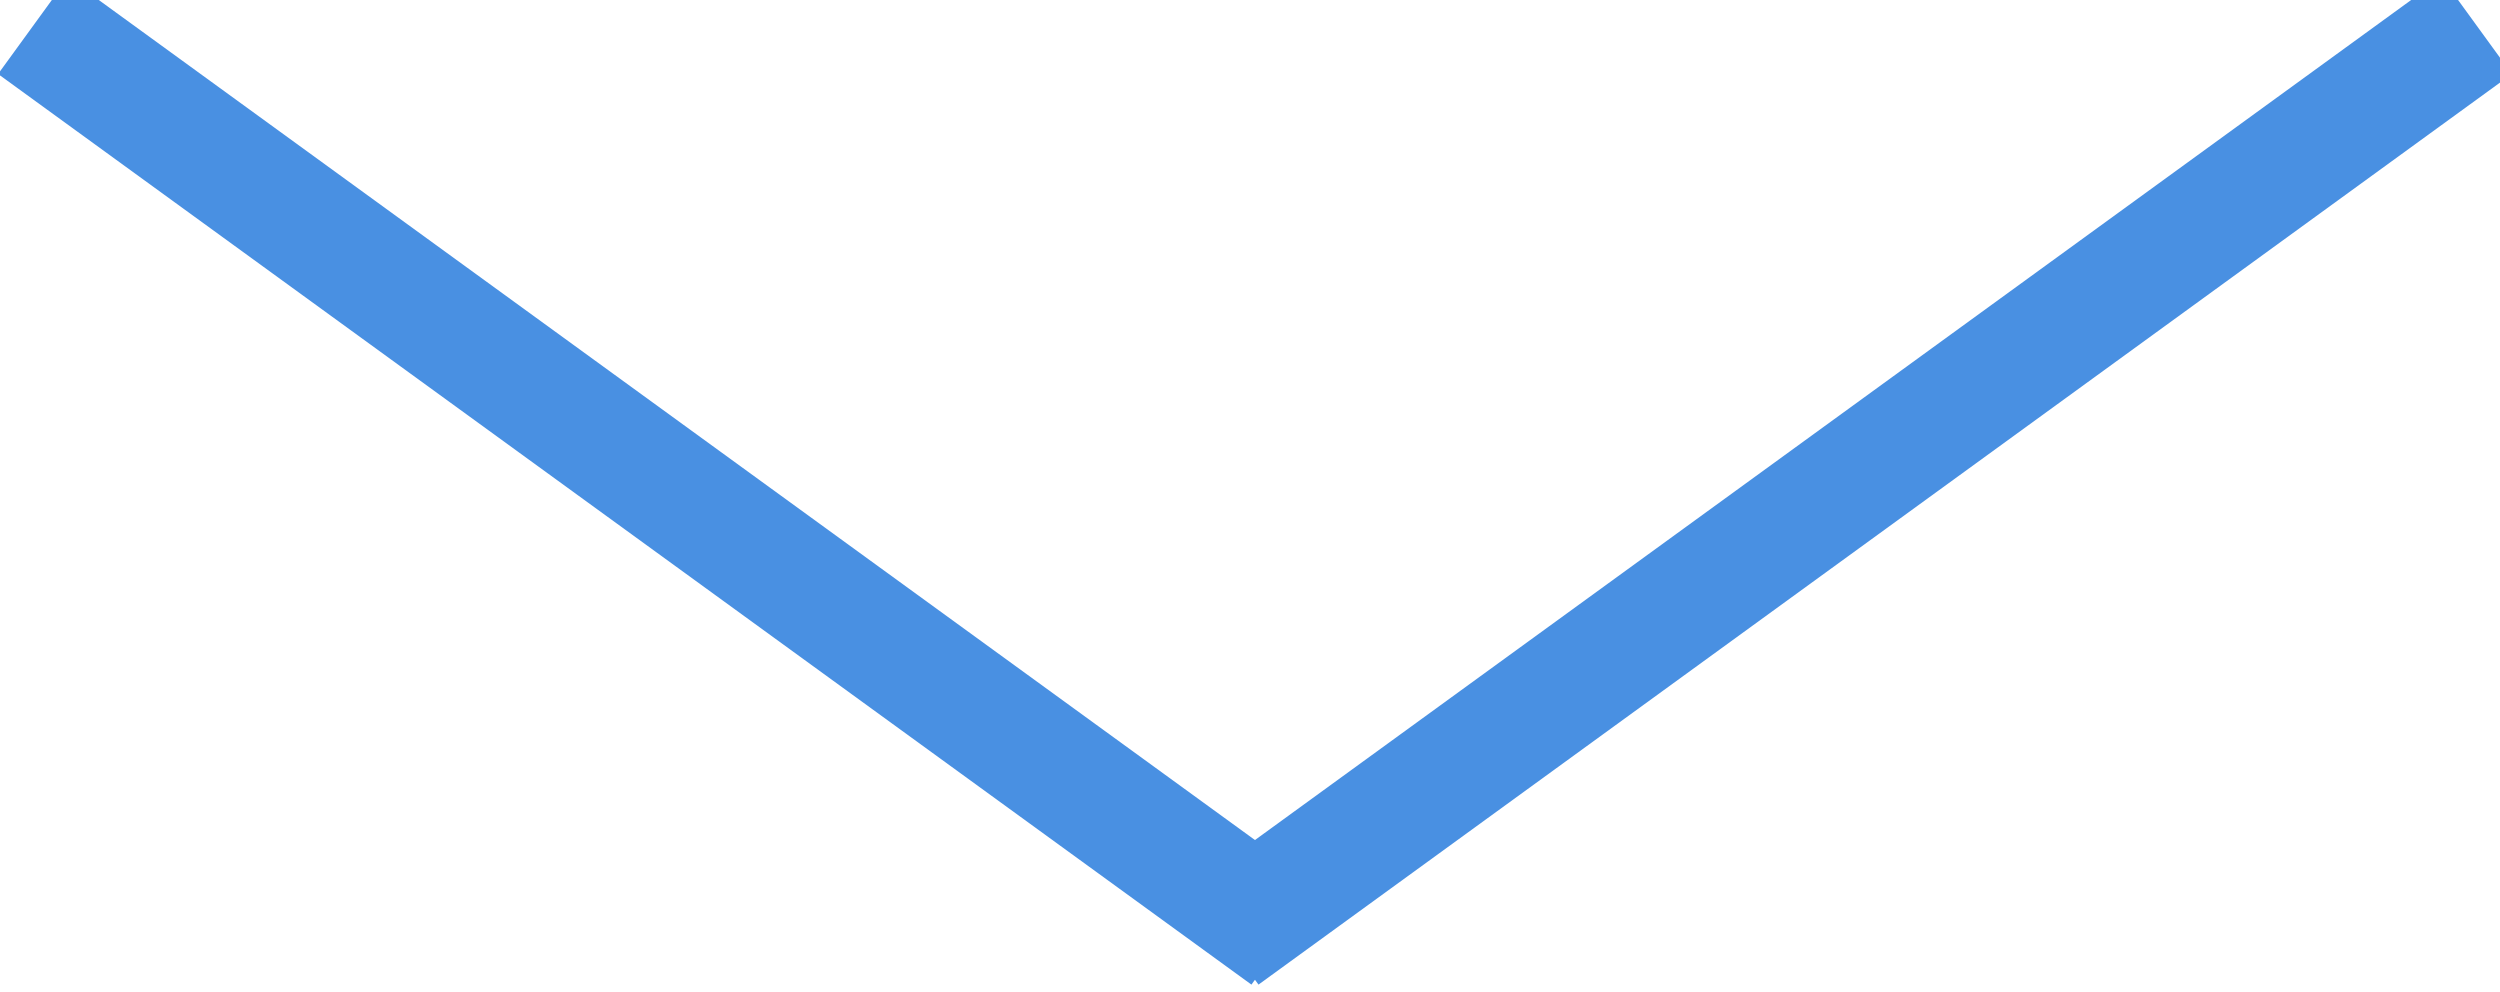
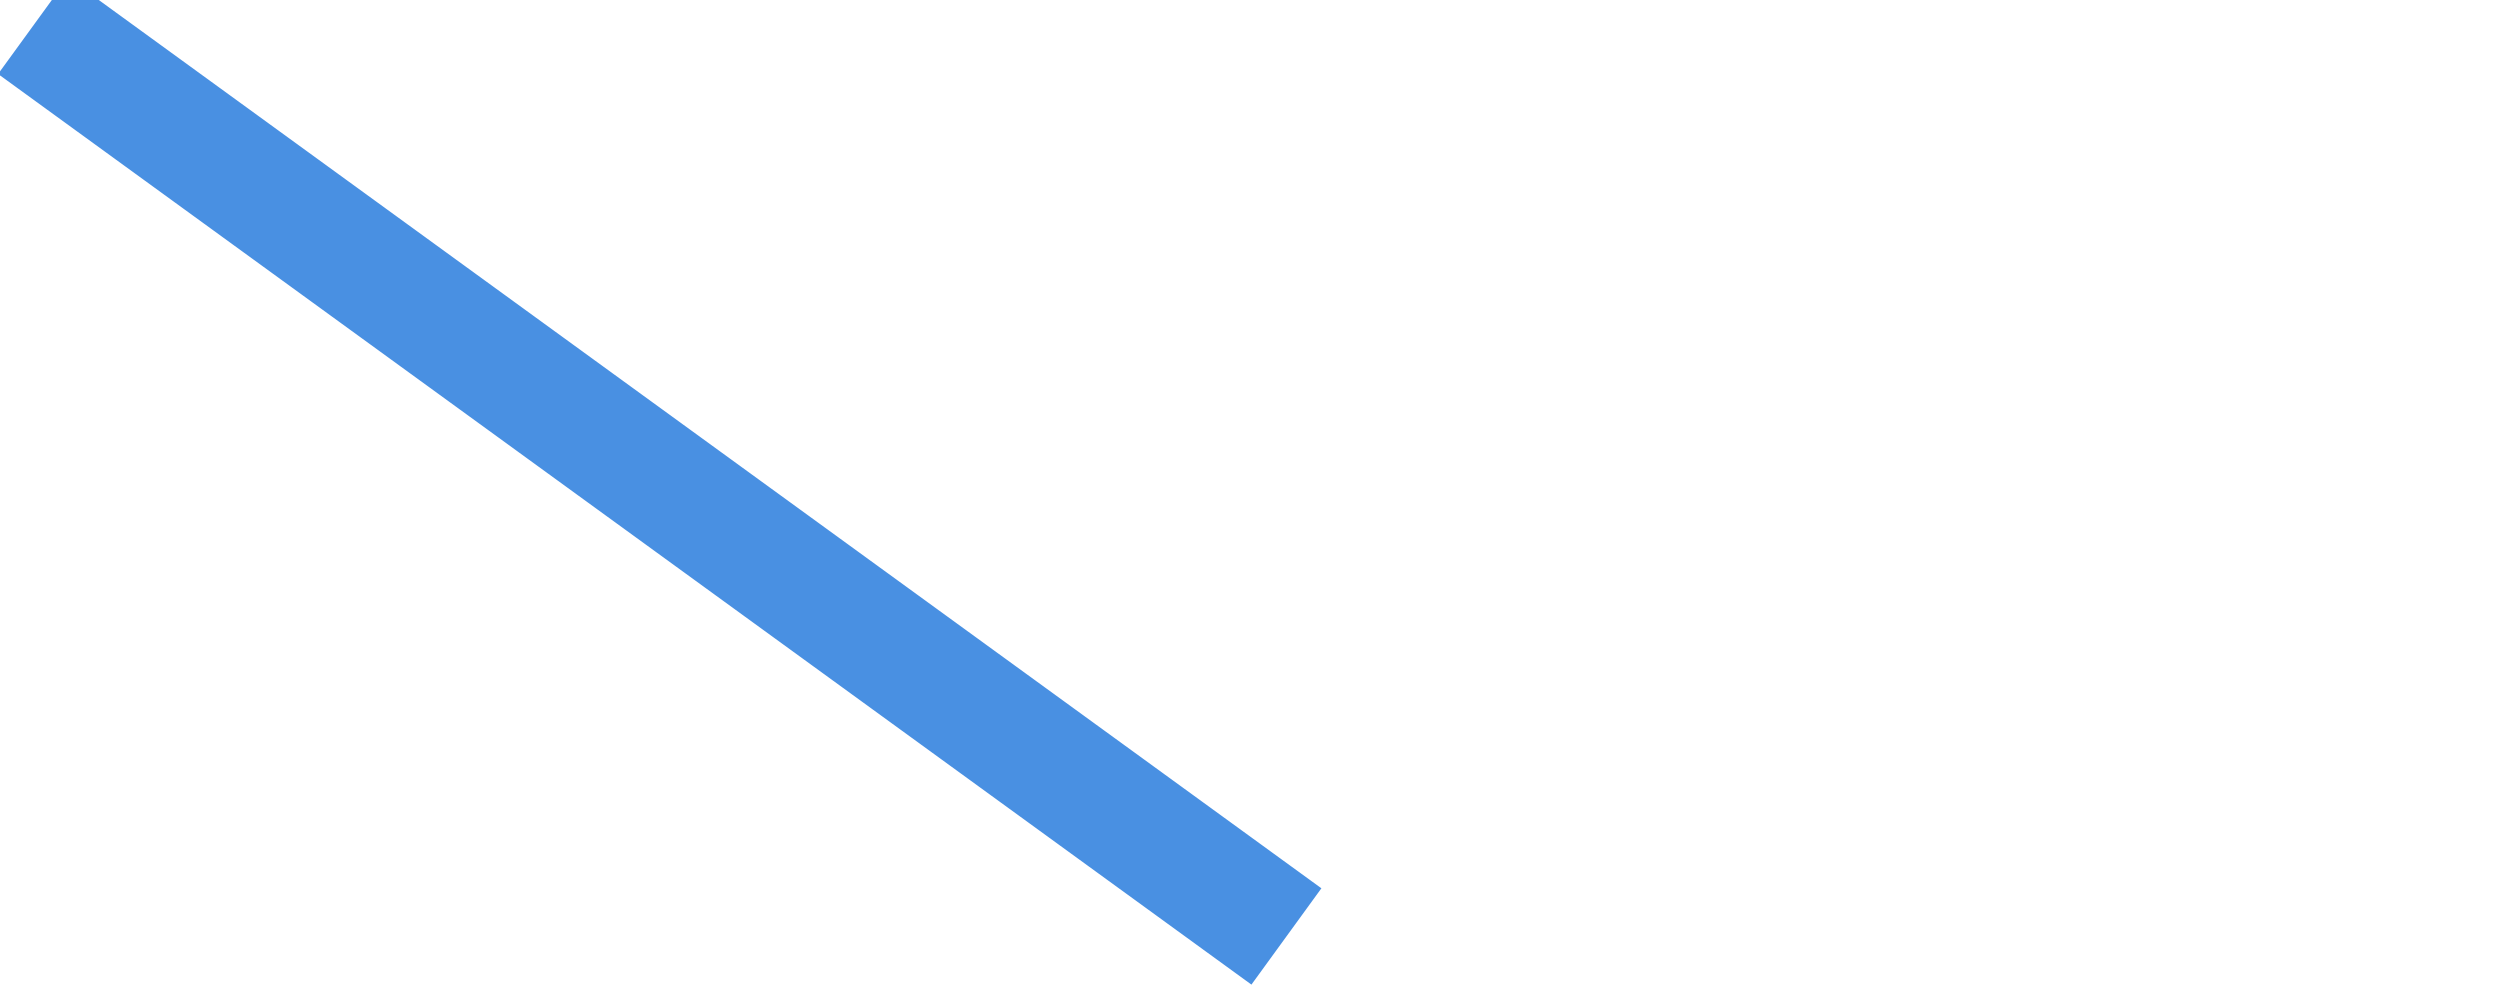
<svg xmlns="http://www.w3.org/2000/svg" width="63px" height="25px" viewBox="0 0 63 25" version="1.1">
  <defs />
  <g id="scrolldown" stroke="none" stroke-width="3" fill="none" fill-rule="evenodd" stroke-linecap="square">
    <g id="Startseite-Alternative-1" transform="translate(-681, -668)" stroke="#4990E2" stroke-width="3">
      <g id="home_hero3" transform="translate(28, 91)">
        <g id="Chevron" transform="translate(655, 578)">
          <path d="M0.047,0.533 L29.204,21.717" id="Line" />
-           <path d="M30.047,0.533 L59.204,21.717" id="Line-Copy" transform="translate(44.625, 11.125) scale(-1, 1) translate(-44.625, -11.125) " />
        </g>
      </g>
    </g>
  </g>
</svg>